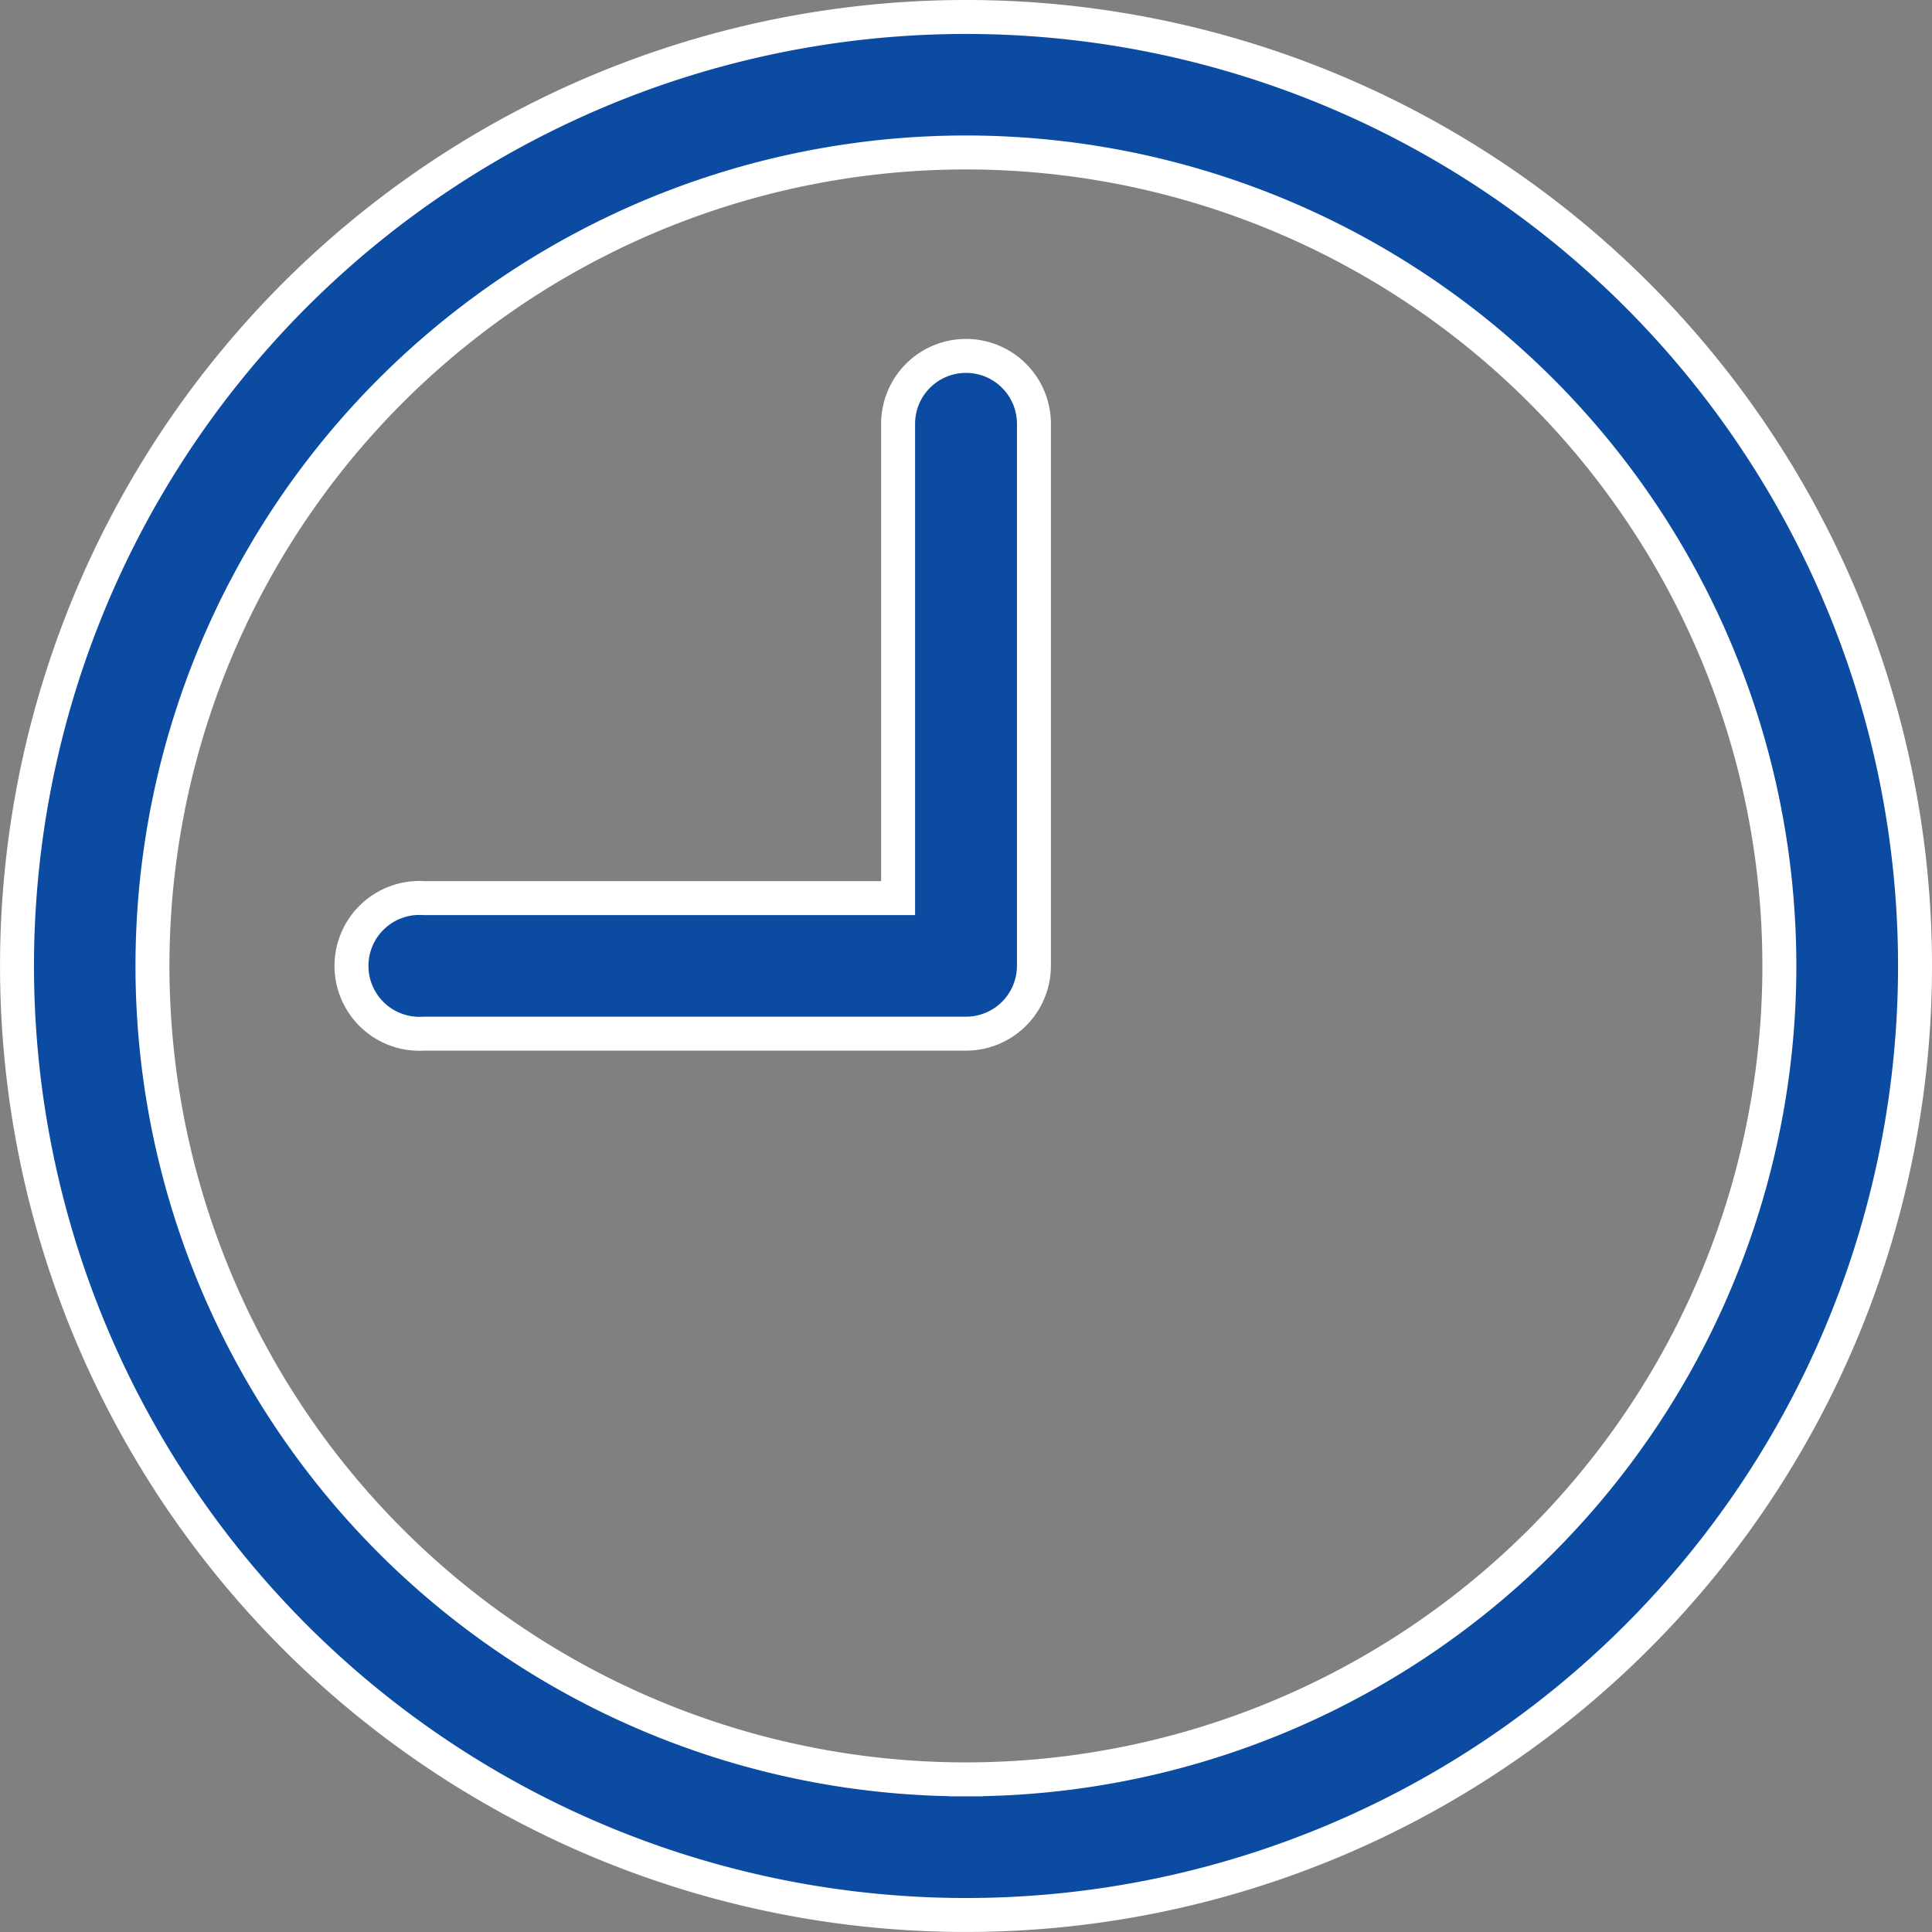
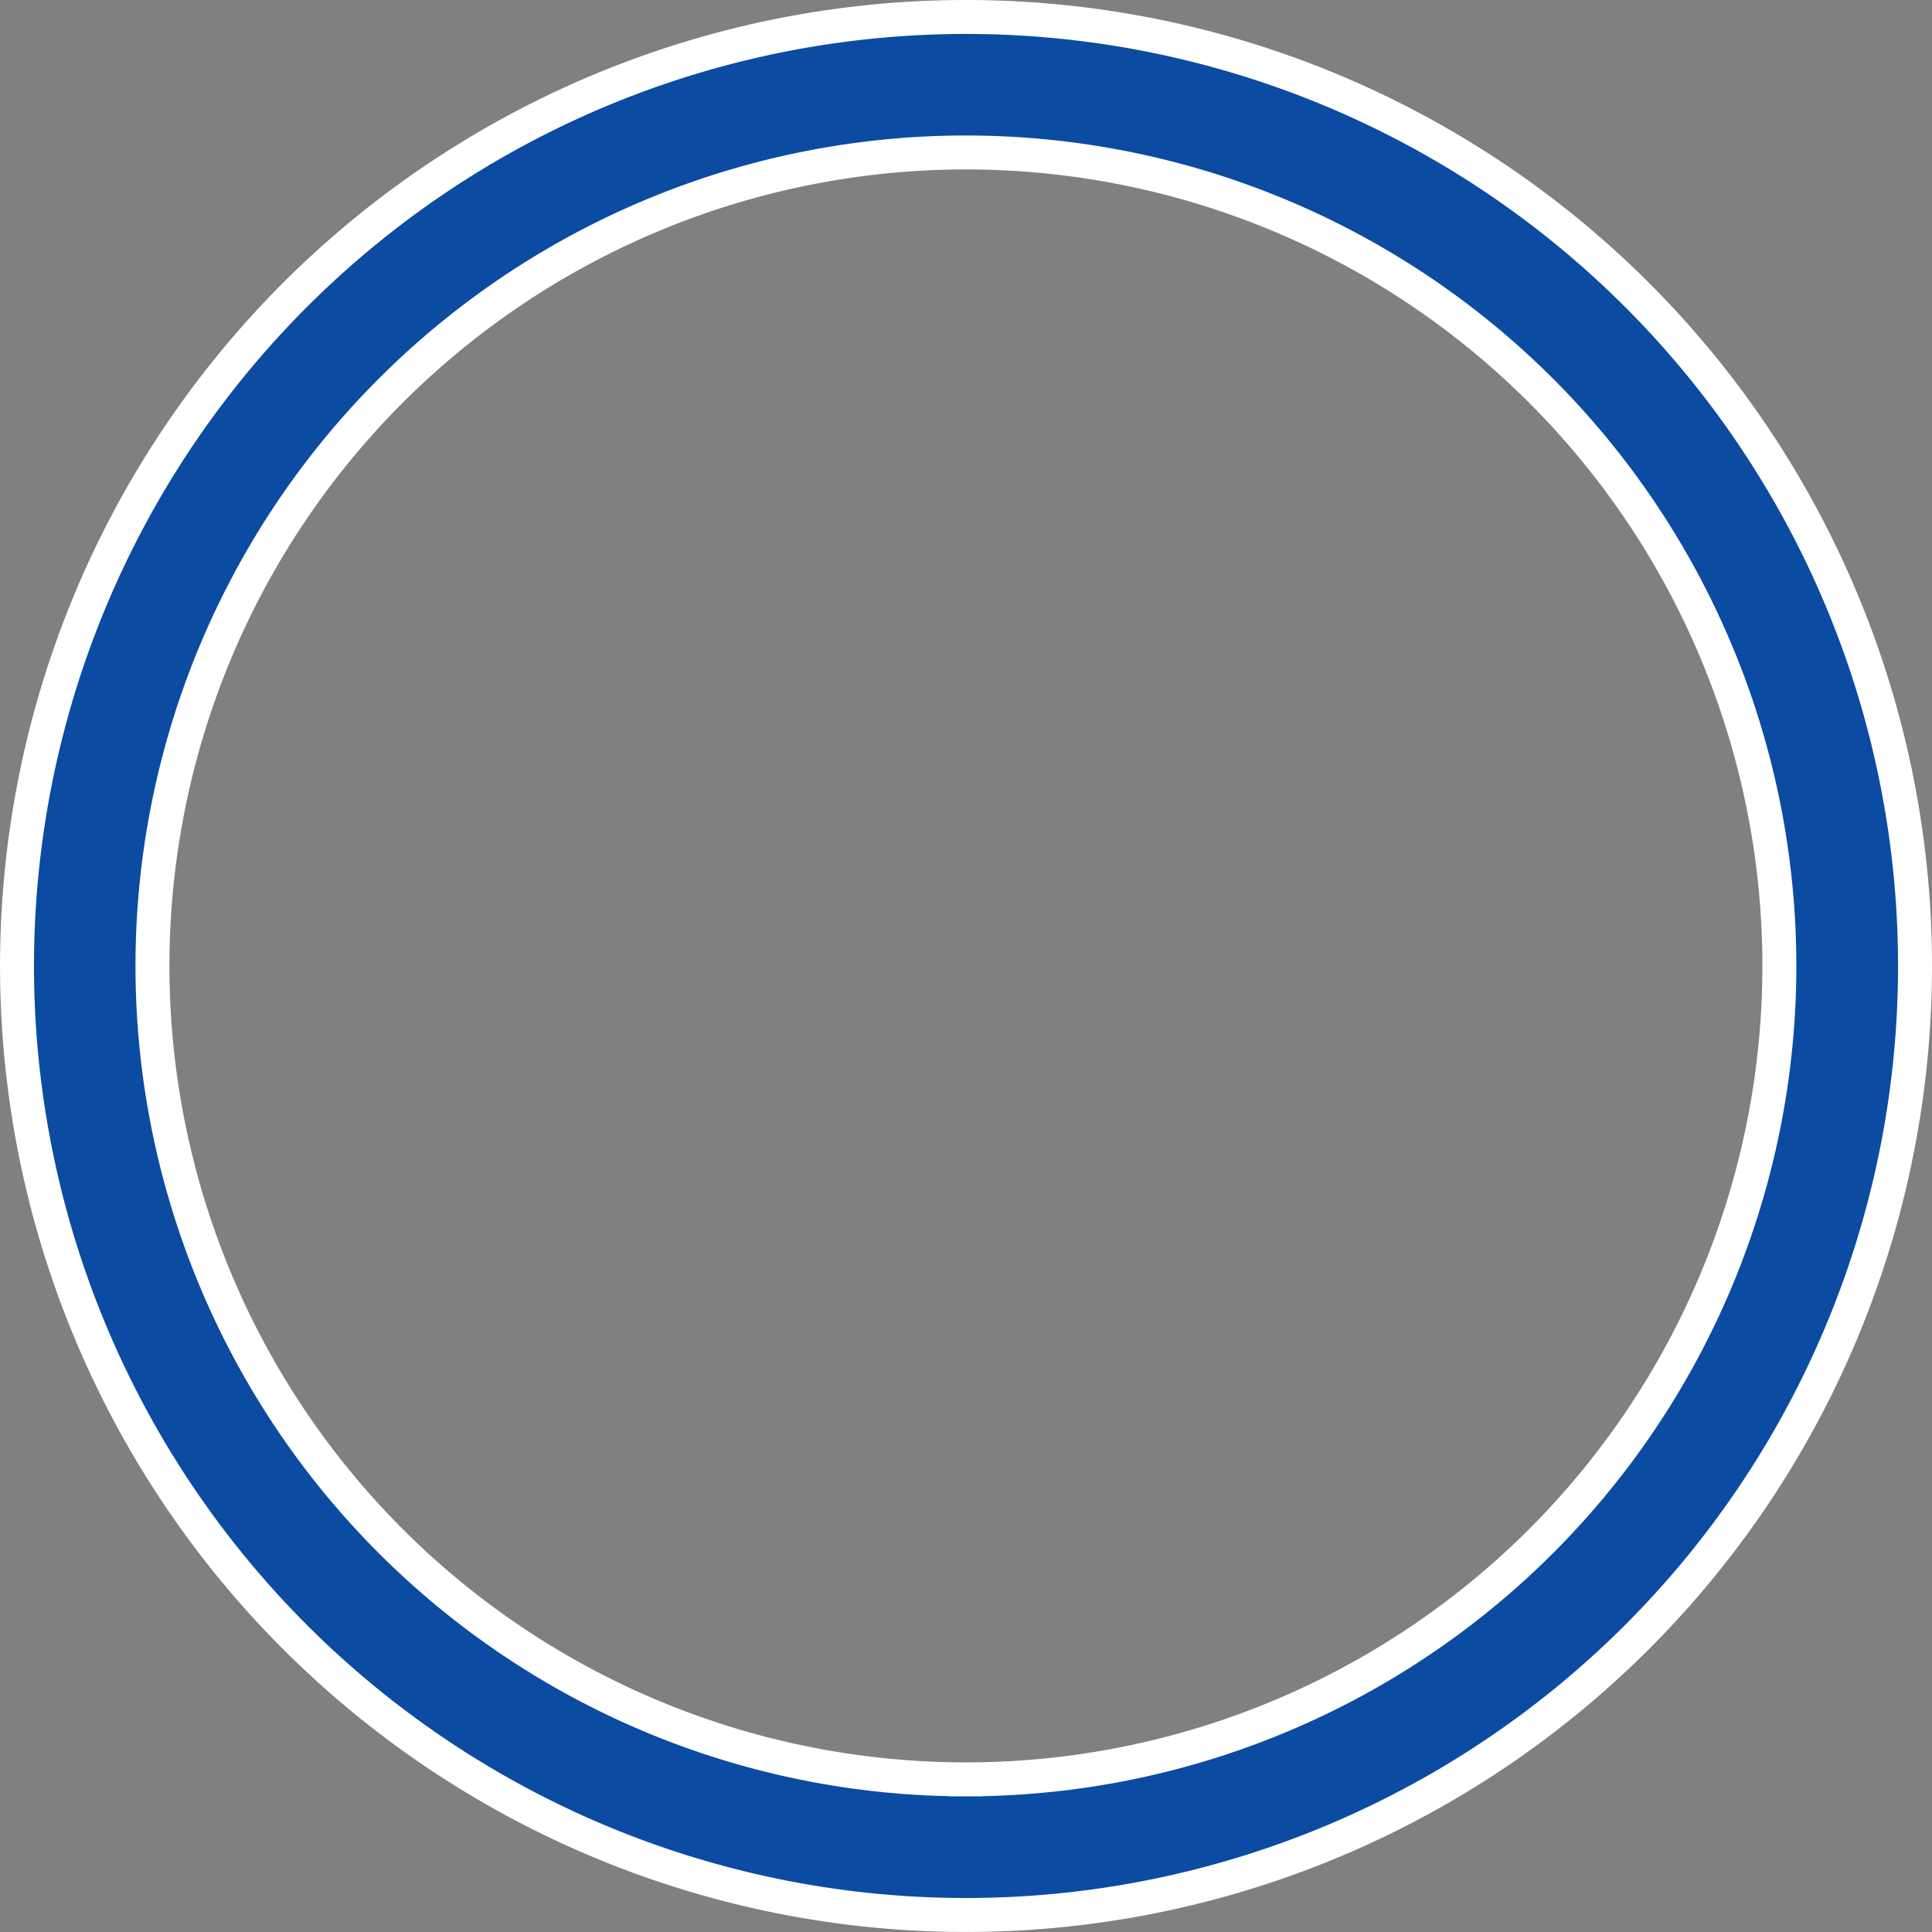
<svg xmlns="http://www.w3.org/2000/svg" width="56.895" height="56.895" viewBox="0 0 56.895 56.895">
  <rect x="0" y="0" width="56.895" height="56.895" fill="#808080" stroke="none" />
  <g id="time" transform="translate(0.5 0.5)">
    <g id="Сгруппировать_1687" data-name="Сгруппировать 1687">
      <g id="Сгруппировать_1686" data-name="Сгруппировать 1686">
        <path id="Контур_533" data-name="Контур 533" d="M27.947,0A27.947,27.947,0,1,0,55.895,27.947,27.947,27.947,0,0,0,27.947,0Zm0,51.9A23.955,23.955,0,1,1,51.9,27.947,23.955,23.955,0,0,1,27.947,51.9Z" fill="#0b4ba2" stroke="#fff" stroke-width="1" />
      </g>
    </g>
    <g id="Сгруппировать_1689" data-name="Сгруппировать 1689" transform="translate(9.981 9.981)">
      <g id="Сгруппировать_1688" data-name="Сгруппировать 1688">
-         <path id="Контур_534" data-name="Контур 534" d="M103.3,85.333a2,2,0,0,0-2,2V101.3H87.329a2,2,0,1,0,0,3.992H103.3a2,2,0,0,0,2-2V87.329A2,2,0,0,0,103.3,85.333Z" transform="translate(-85.333 -85.333)" fill="#0b4ba2" stroke="#fff" stroke-width="1" />
-       </g>
+         </g>
    </g>
  </g>
</svg>